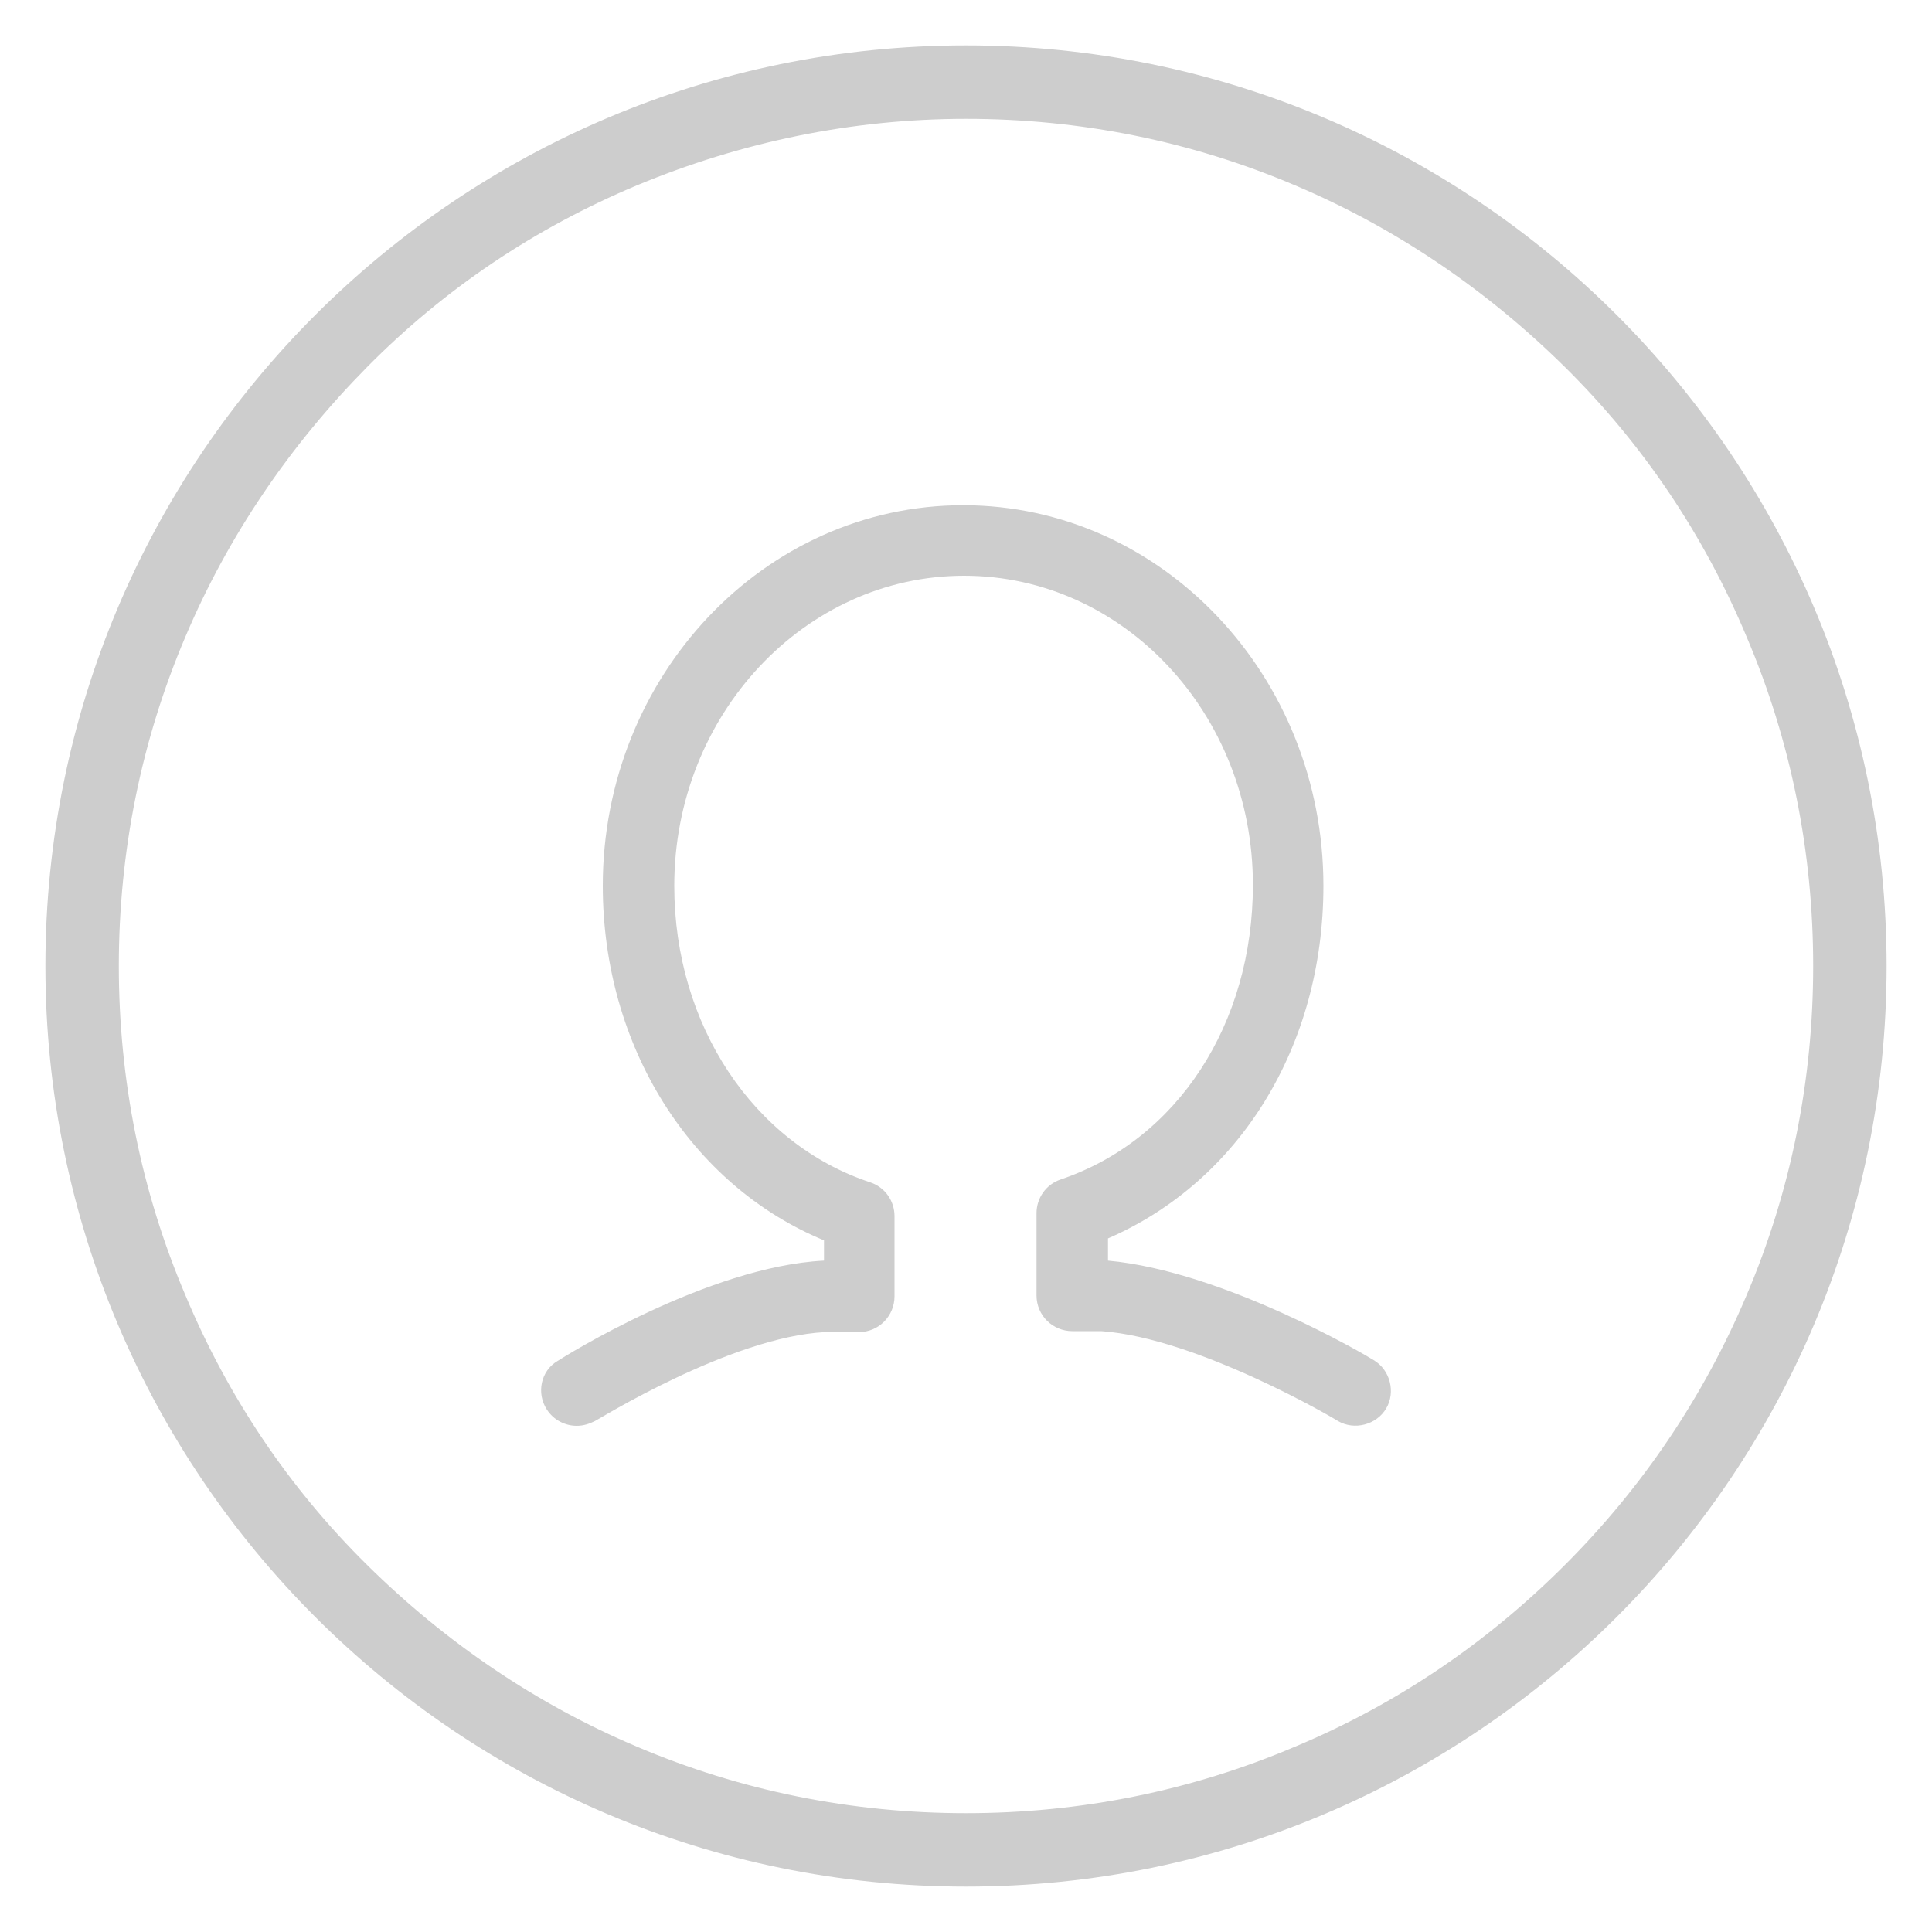
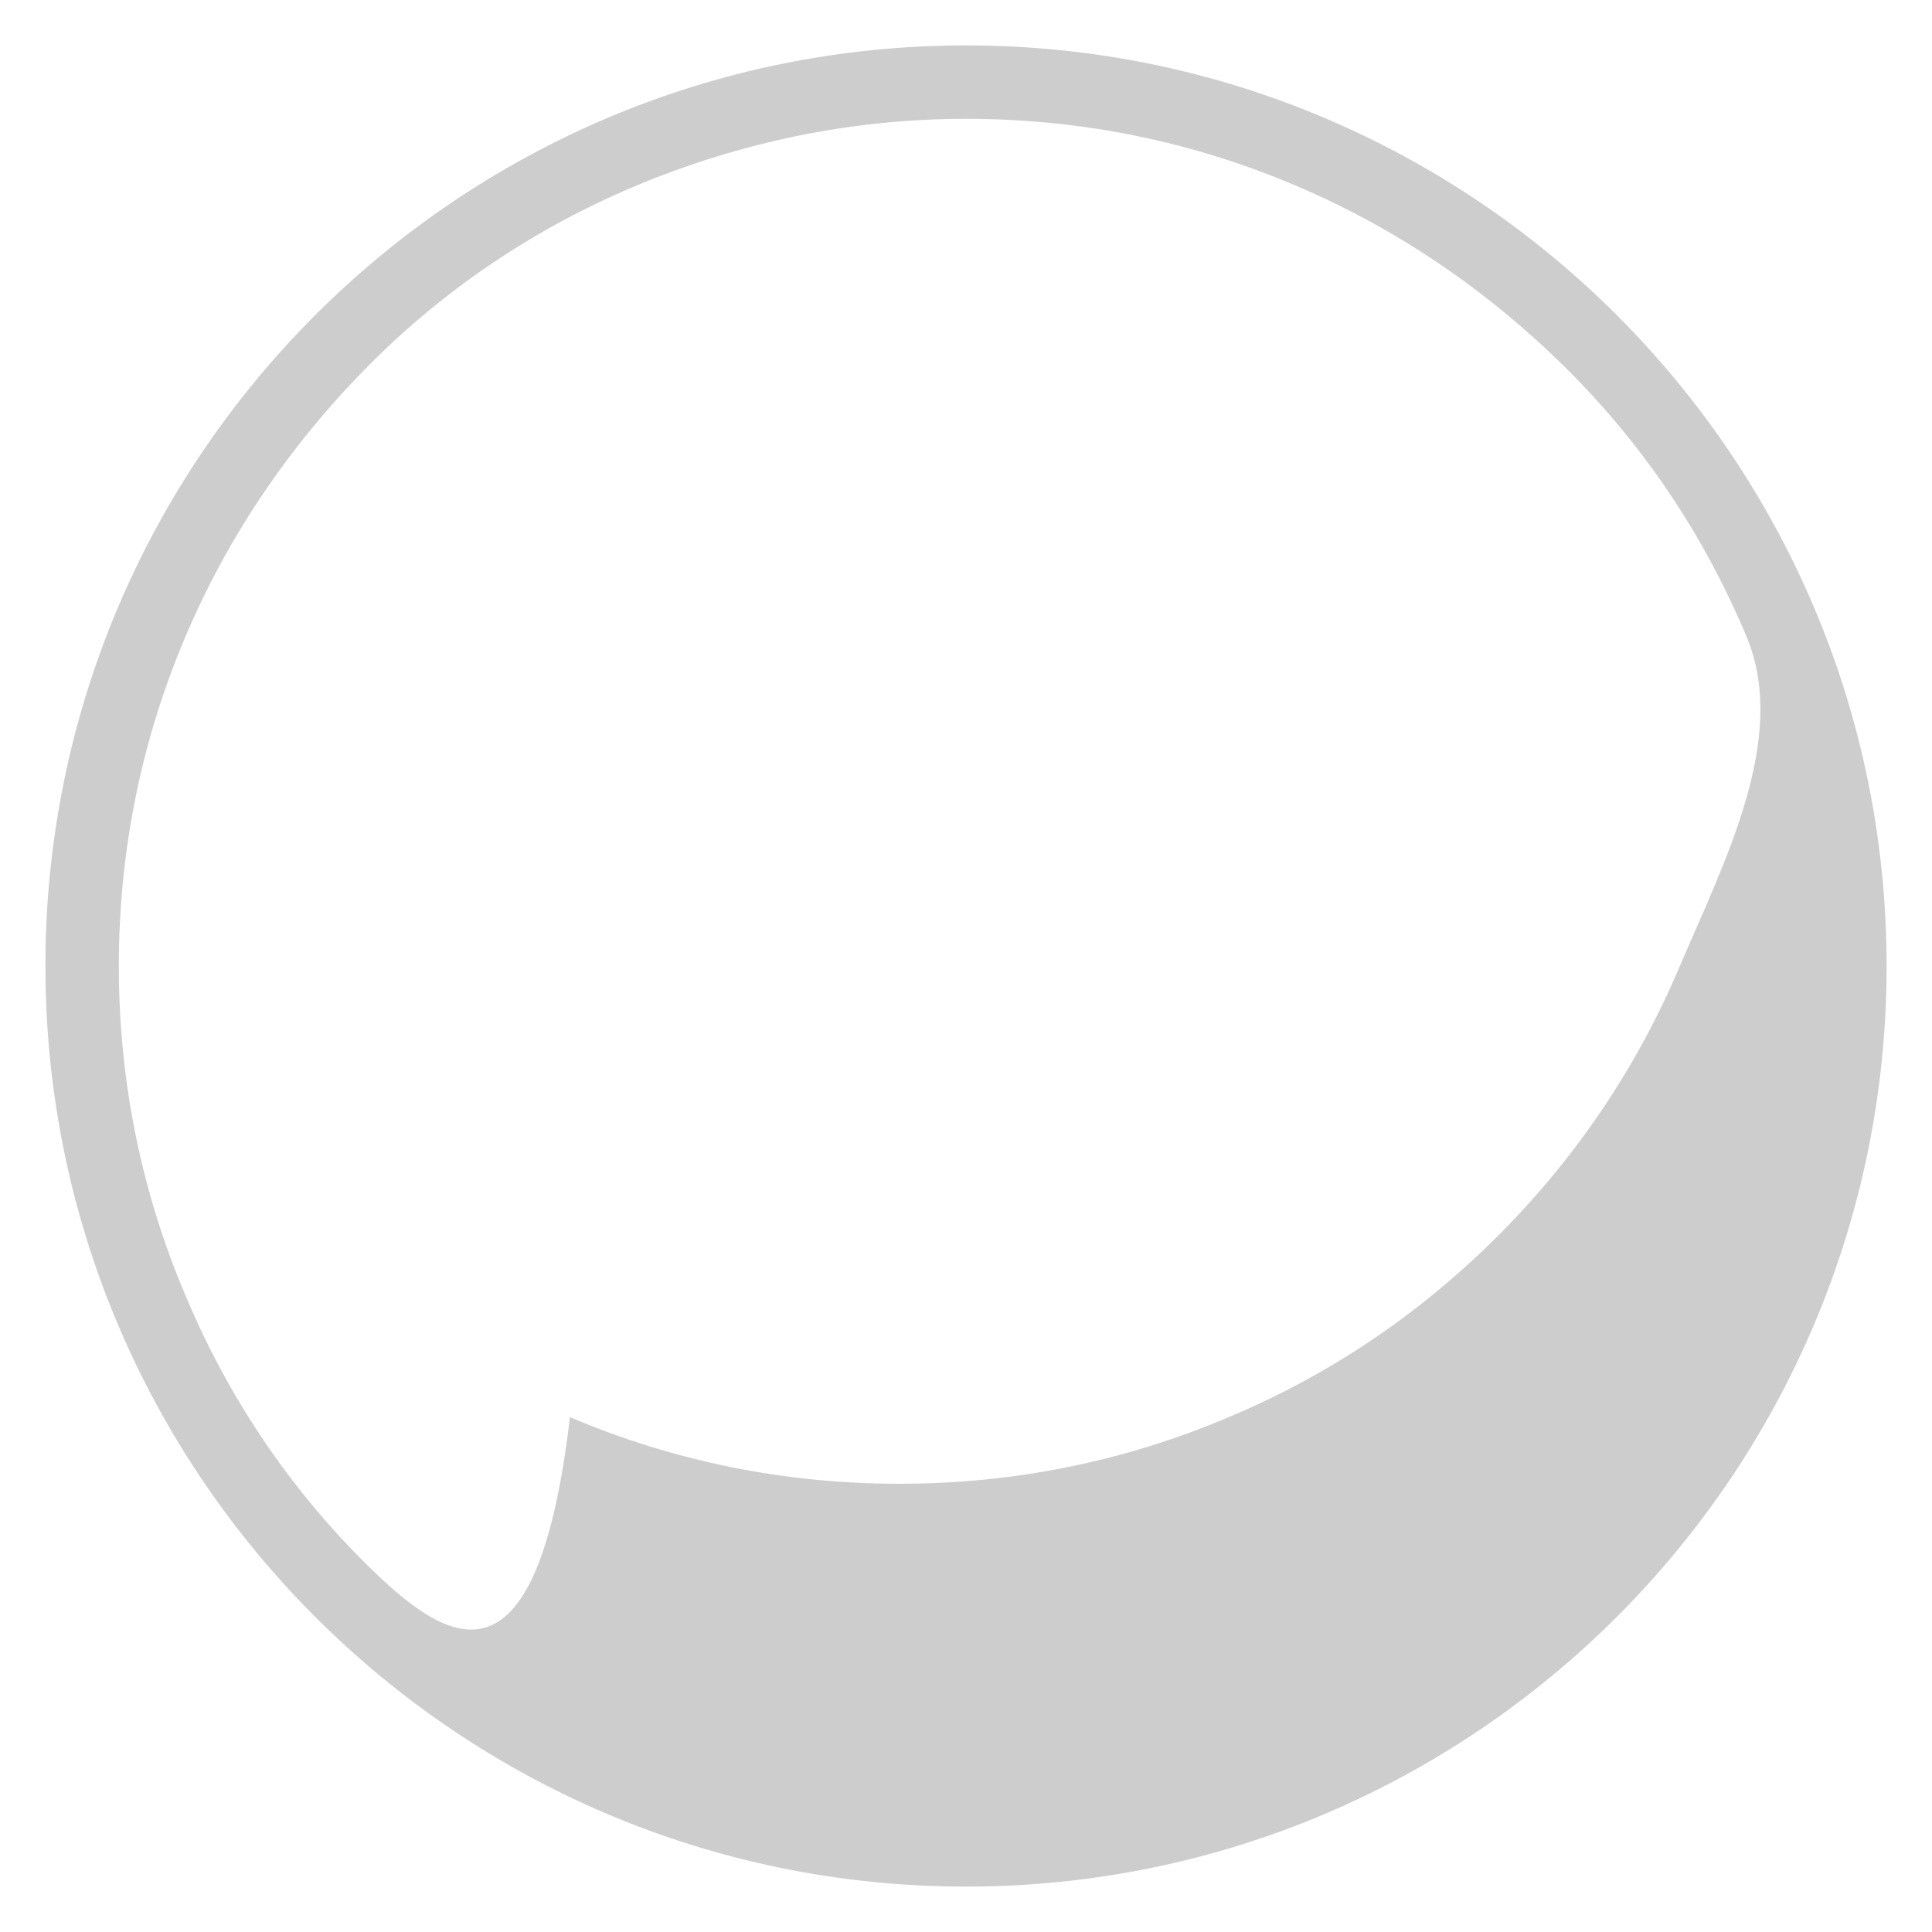
<svg xmlns="http://www.w3.org/2000/svg" class="icon" width="36px" height="36.00px" viewBox="0 0 1024 1024" version="1.1">
-   <path d="M512 62.976c60.416 0 119.296 11.776 174.592 35.328C739.84 120.832 787.968 153.6 829.44 194.56s73.728 89.088 96.256 142.848c23.552 55.296 35.328 114.176 35.328 174.592s-11.776 119.296-35.328 174.592c-22.528 53.248-54.784 101.376-96.256 142.848s-89.088 73.728-142.848 96.256c-55.296 23.552-114.176 35.328-174.592 35.328s-119.296-11.776-174.592-35.328C284.16 903.168 236.032 870.4 194.56 829.44s-73.728-89.088-96.256-142.848c-23.552-55.296-35.328-114.176-35.328-174.592s11.776-119.296 35.328-174.592C120.832 284.16 153.6 236.032 194.56 194.56s89.088-73.728 142.848-96.256c55.296-23.04 114.176-35.328 174.592-35.328m0-38.912C242.688 24.064 24.064 242.688 24.064 512s218.624 487.936 487.936 487.936 487.936-218.624 487.936-487.936S781.312 24.064 512 24.064z" fill="#cdcdcd" />
-   <path d="M305.664 755.712c-6.144 0-12.288-3.072-15.872-8.704-5.632-8.704-3.072-20.48 5.632-25.6 3.072-2.048 79.872-50.176 141.312-53.248v-10.752c-70.656-29.184-117.248-102.912-117.248-187.904 0-111.104 85.504-201.728 190.976-201.728S701.44 358.4 701.44 469.504c0 84.992-44.544 156.672-114.176 186.88v11.776c61.44 5.632 137.728 50.688 140.8 52.736 8.704 5.12 11.776 16.896 6.656 25.6-5.12 8.704-16.896 11.776-25.6 6.656-0.512-0.512-74.24-44.032-125.44-47.616h-15.36c-10.24 0-18.944-8.192-18.944-18.944v-43.52c0-8.192 5.12-15.36 12.8-17.92 61.952-20.992 101.888-82.432 101.888-156.16 0-90.624-68.608-163.84-153.088-163.84s-153.6 73.728-153.6 164.352c0 73.728 41.984 136.704 103.936 157.184 7.68 2.56 12.8 9.728 12.8 17.92v42.496c0 10.24-8.192 18.944-18.944 18.944h-17.92c-50.176 2.56-121.344 47.104-121.856 47.104-3.072 1.536-6.144 2.56-9.728 2.56z" fill="#cdcdcd" />
+   <path d="M512 62.976c60.416 0 119.296 11.776 174.592 35.328C739.84 120.832 787.968 153.6 829.44 194.56s73.728 89.088 96.256 142.848s-11.776 119.296-35.328 174.592c-22.528 53.248-54.784 101.376-96.256 142.848s-89.088 73.728-142.848 96.256c-55.296 23.552-114.176 35.328-174.592 35.328s-119.296-11.776-174.592-35.328C284.16 903.168 236.032 870.4 194.56 829.44s-73.728-89.088-96.256-142.848c-23.552-55.296-35.328-114.176-35.328-174.592s11.776-119.296 35.328-174.592C120.832 284.16 153.6 236.032 194.56 194.56s89.088-73.728 142.848-96.256c55.296-23.04 114.176-35.328 174.592-35.328m0-38.912C242.688 24.064 24.064 242.688 24.064 512s218.624 487.936 487.936 487.936 487.936-218.624 487.936-487.936S781.312 24.064 512 24.064z" fill="#cdcdcd" />
</svg>